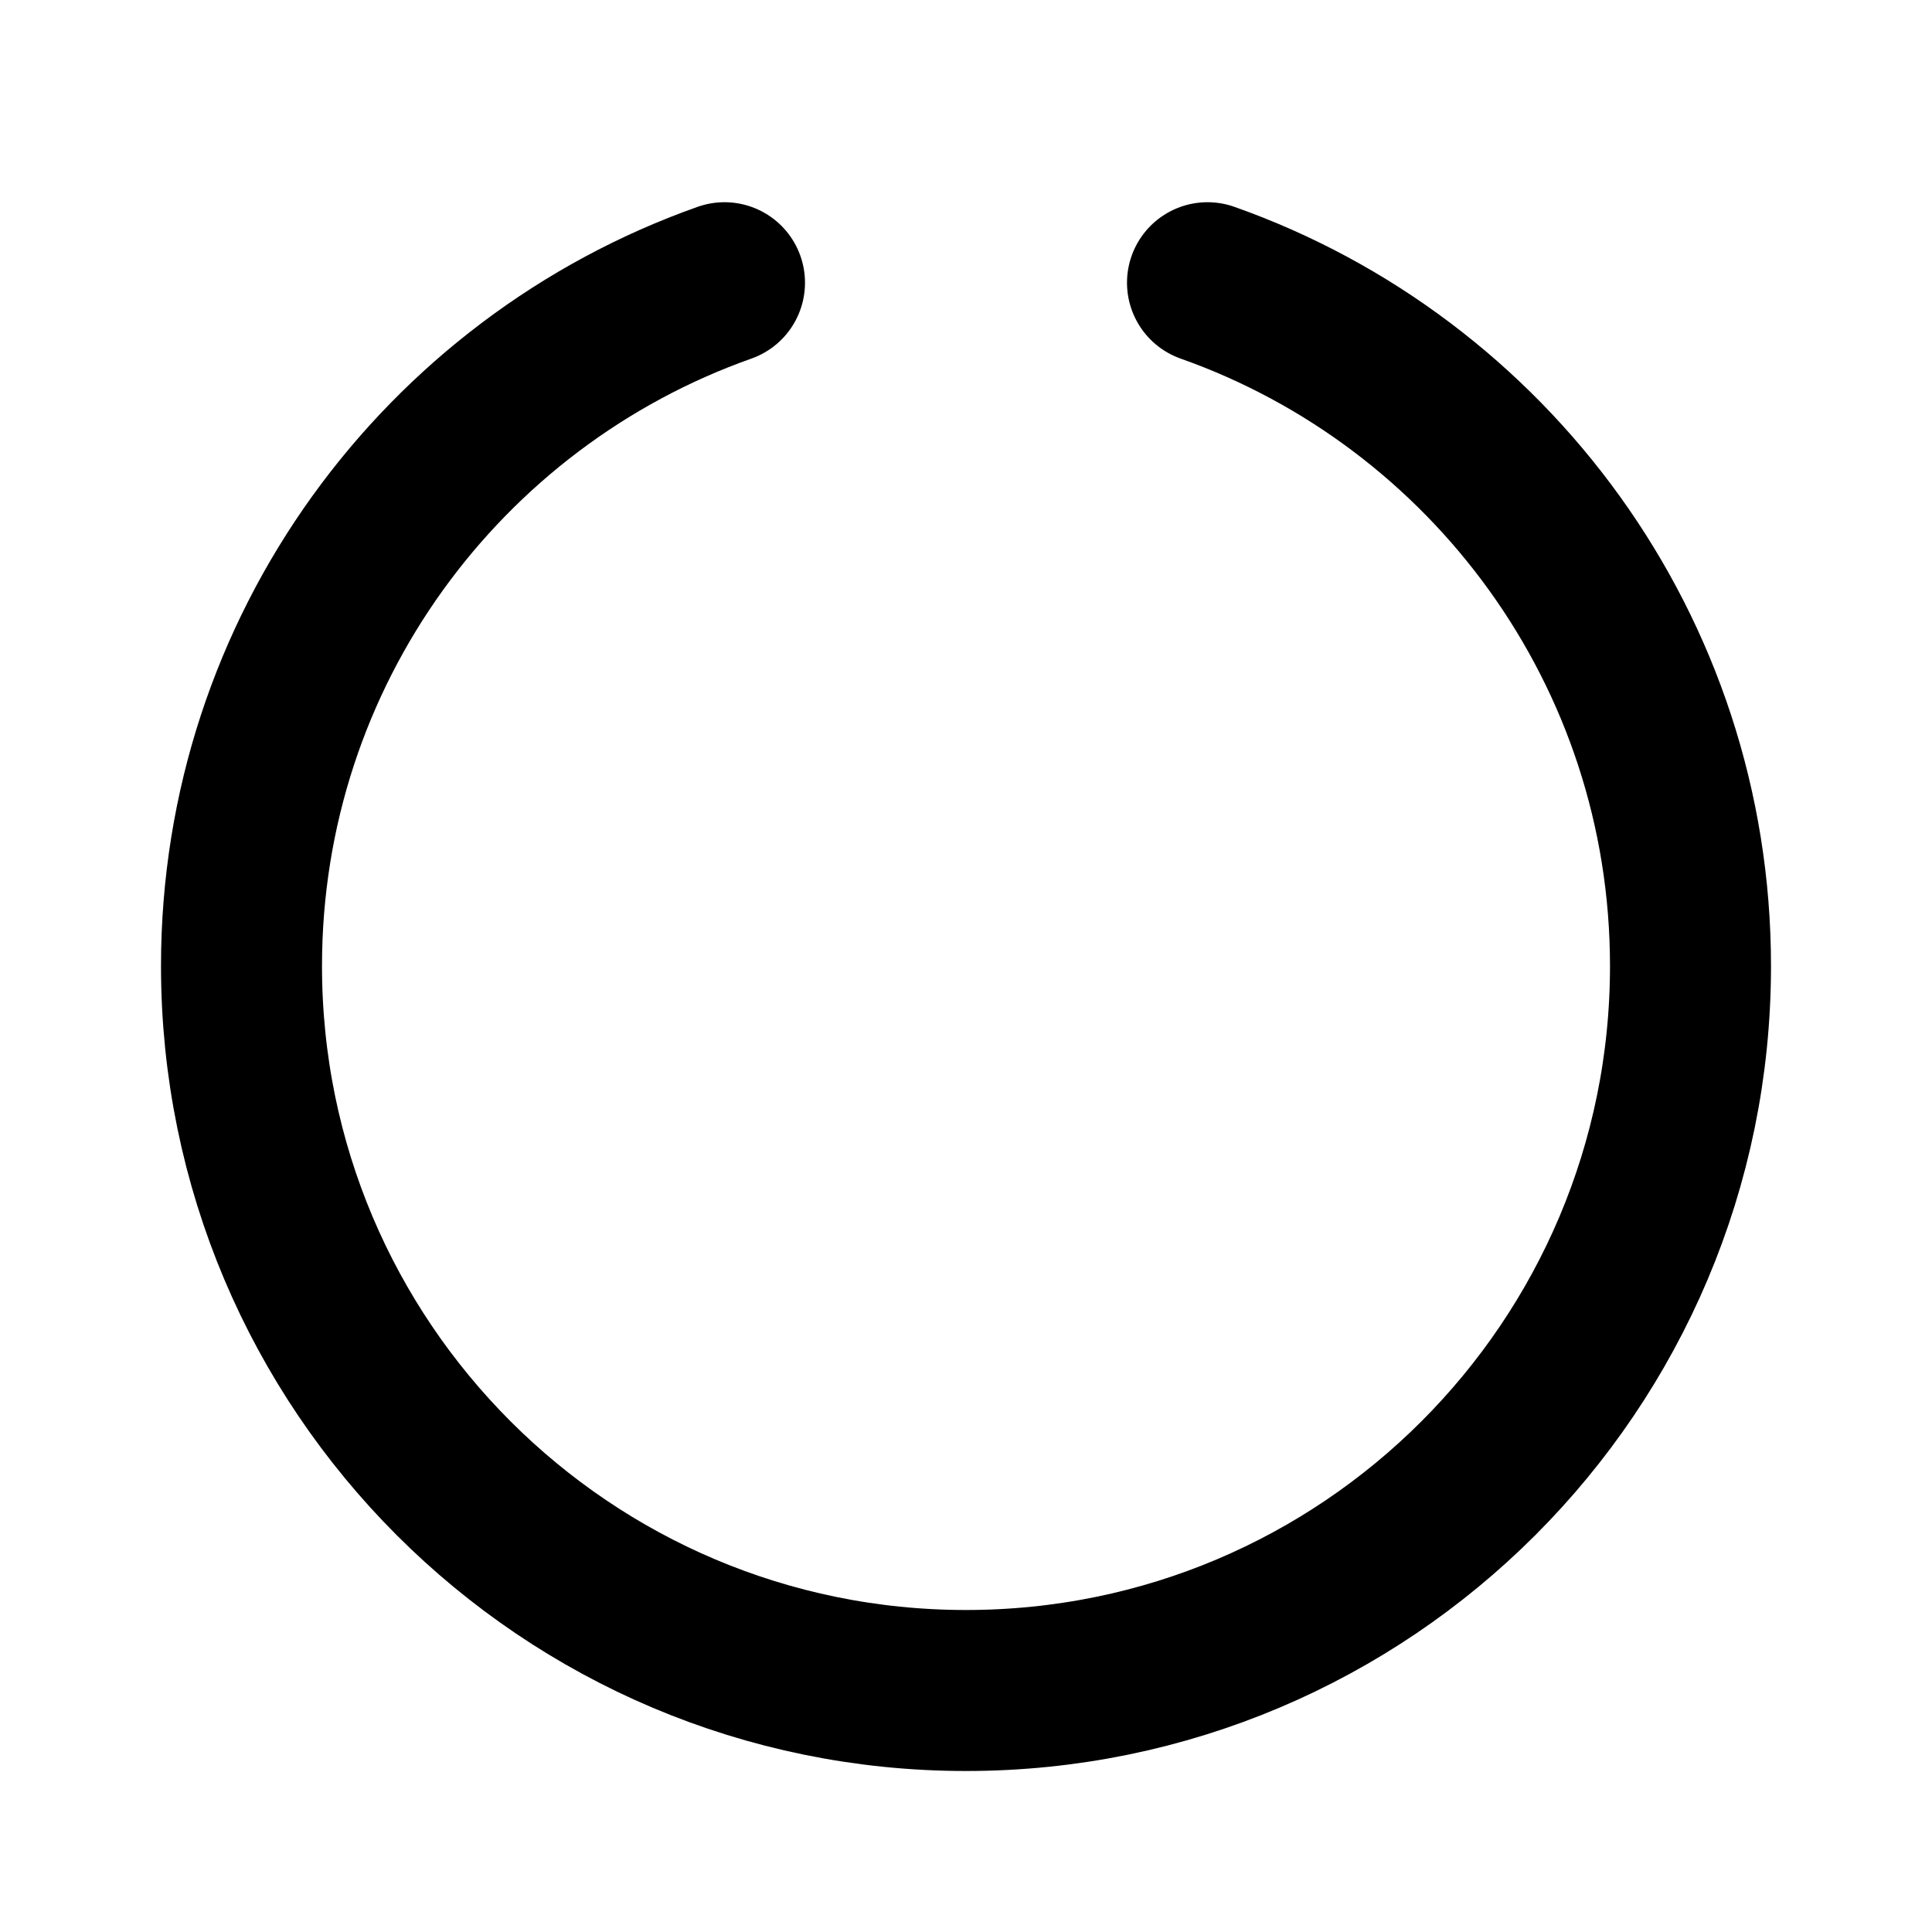
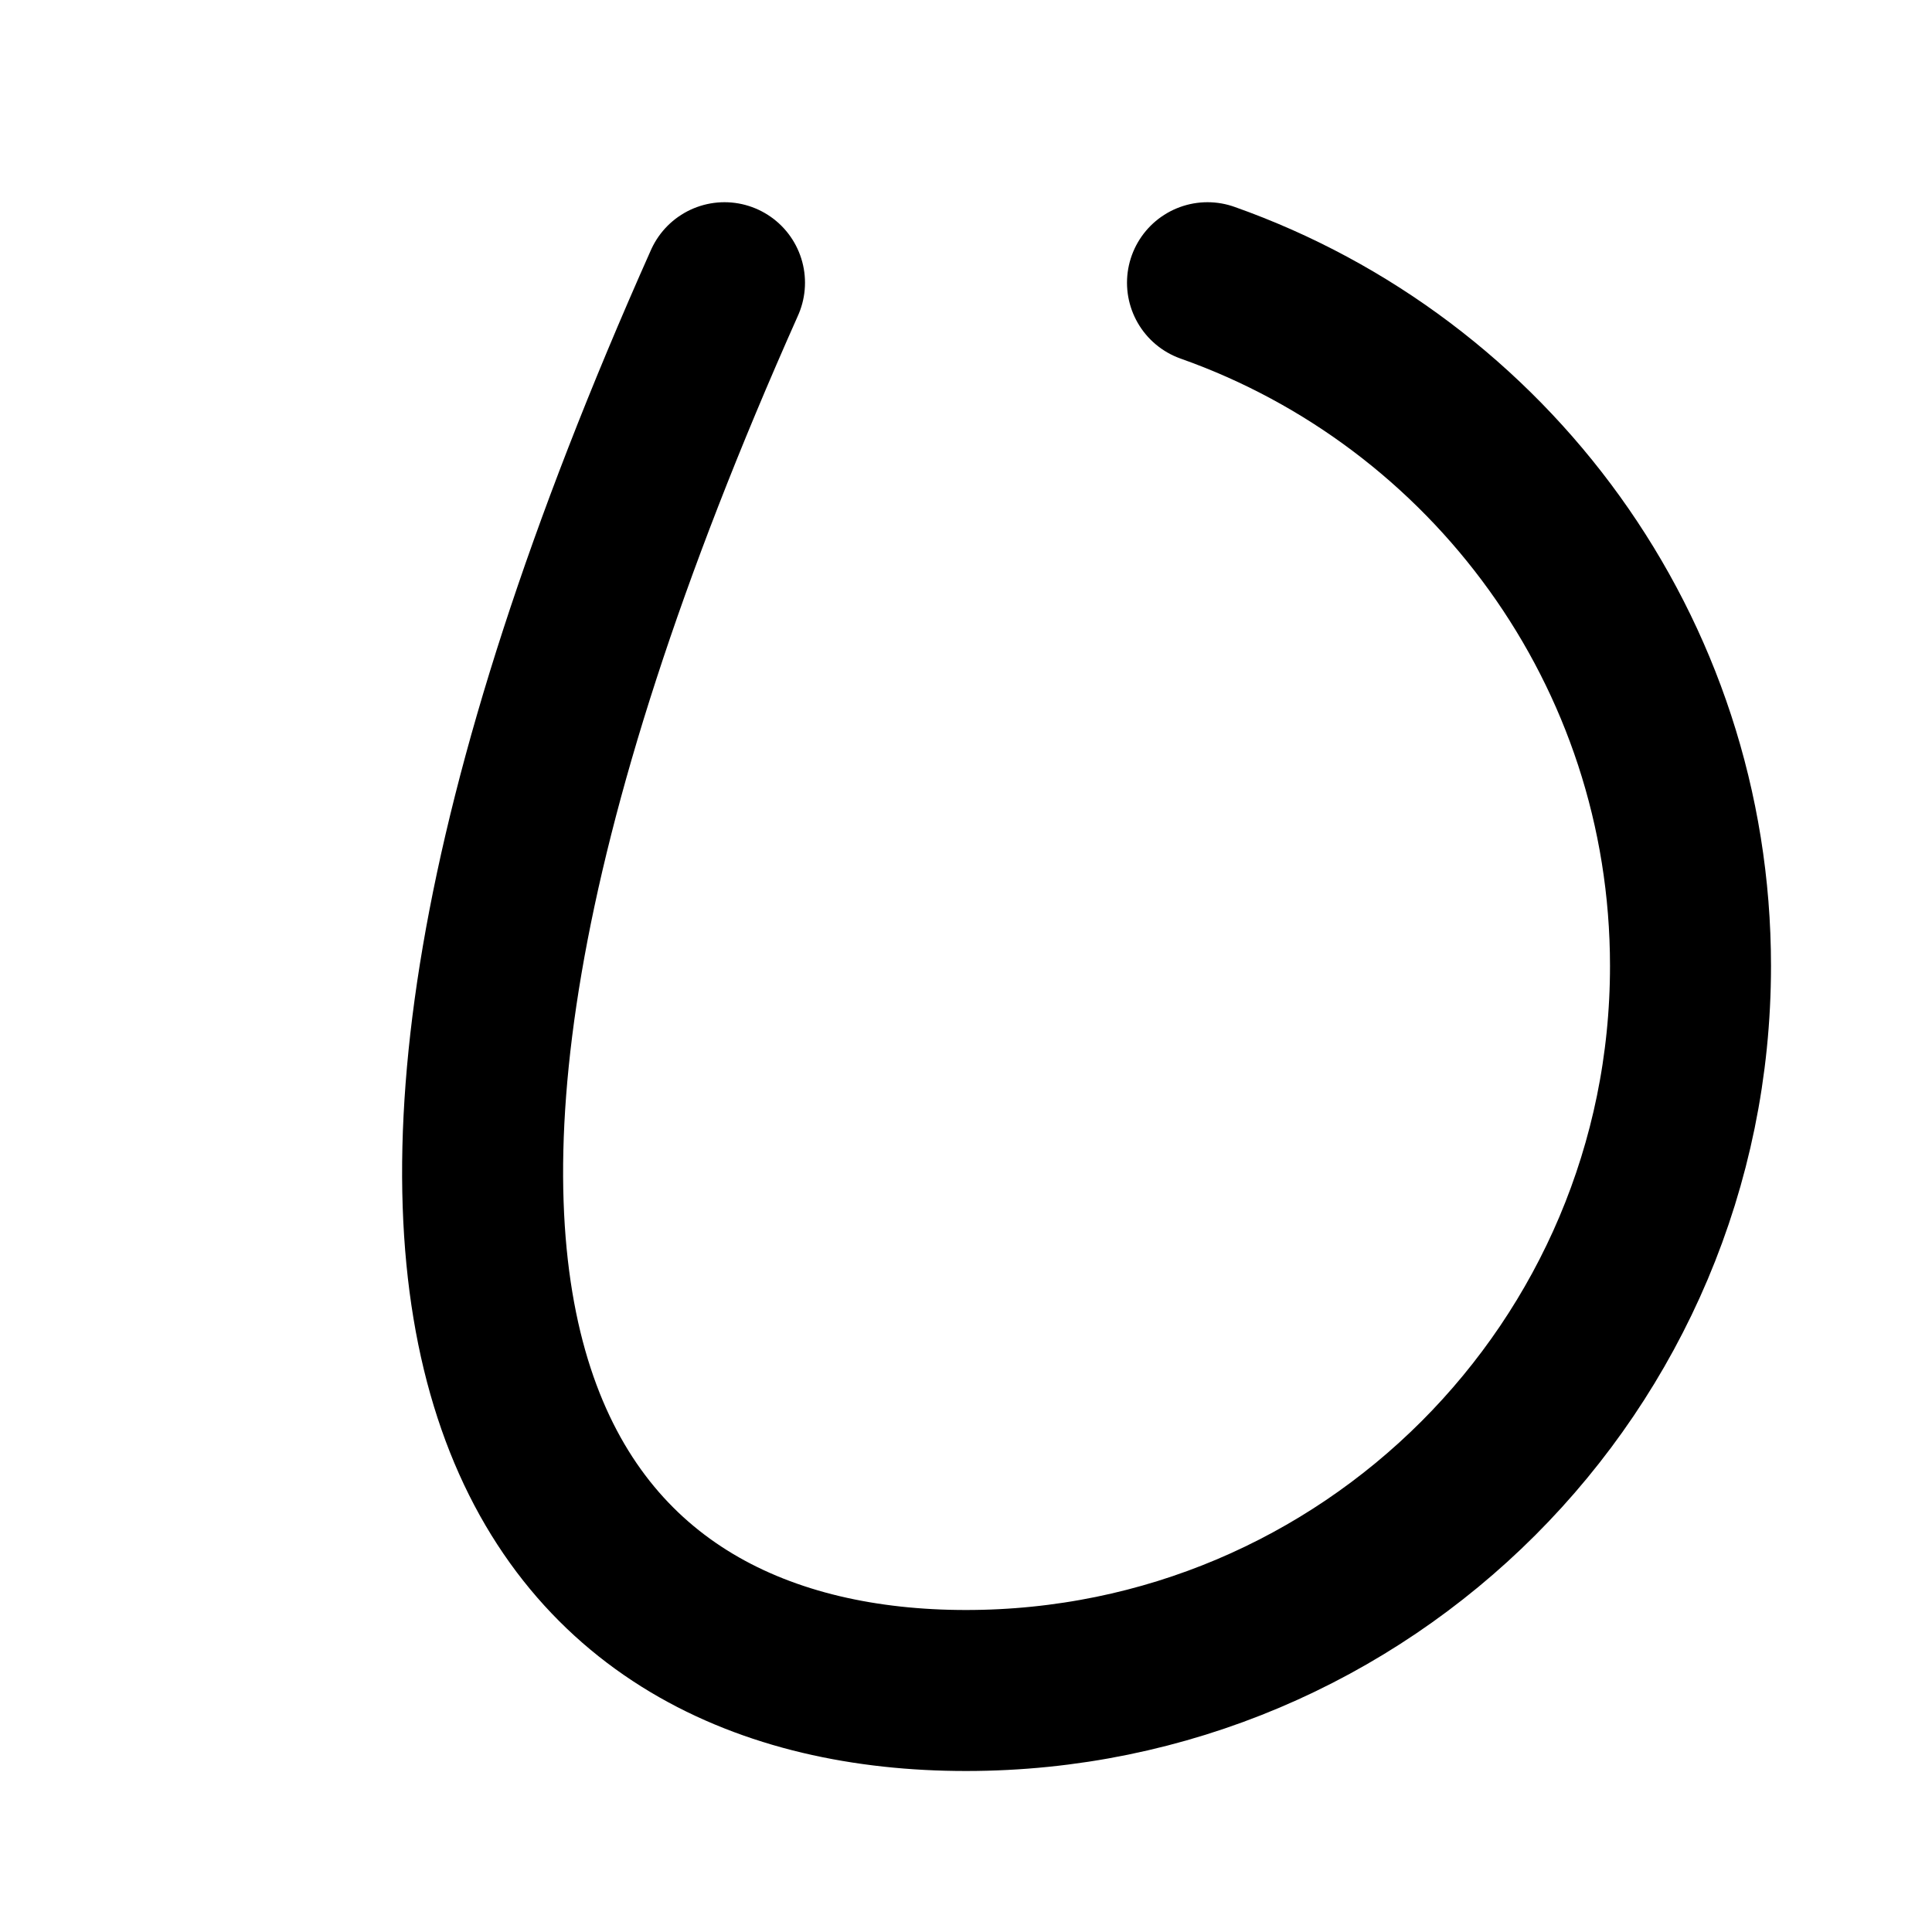
<svg xmlns="http://www.w3.org/2000/svg" width="800px" height="800px" viewBox="0 0 24 24" fill="none">
-   <path d="M9 3.512C5.504 4.748 3 8.081 3 12C3 16.971 7.029 21 12 21C16.971 21 21 16.971 21 12C21 8.081 18.496 4.748 15 3.512" stroke="#000000" stroke-width="2" stroke-linecap="round" stroke-linejoin="round" />
+   <path d="M9 3.512C3 16.971 7.029 21 12 21C16.971 21 21 16.971 21 12C21 8.081 18.496 4.748 15 3.512" stroke="#000000" stroke-width="2" stroke-linecap="round" stroke-linejoin="round" />
</svg>